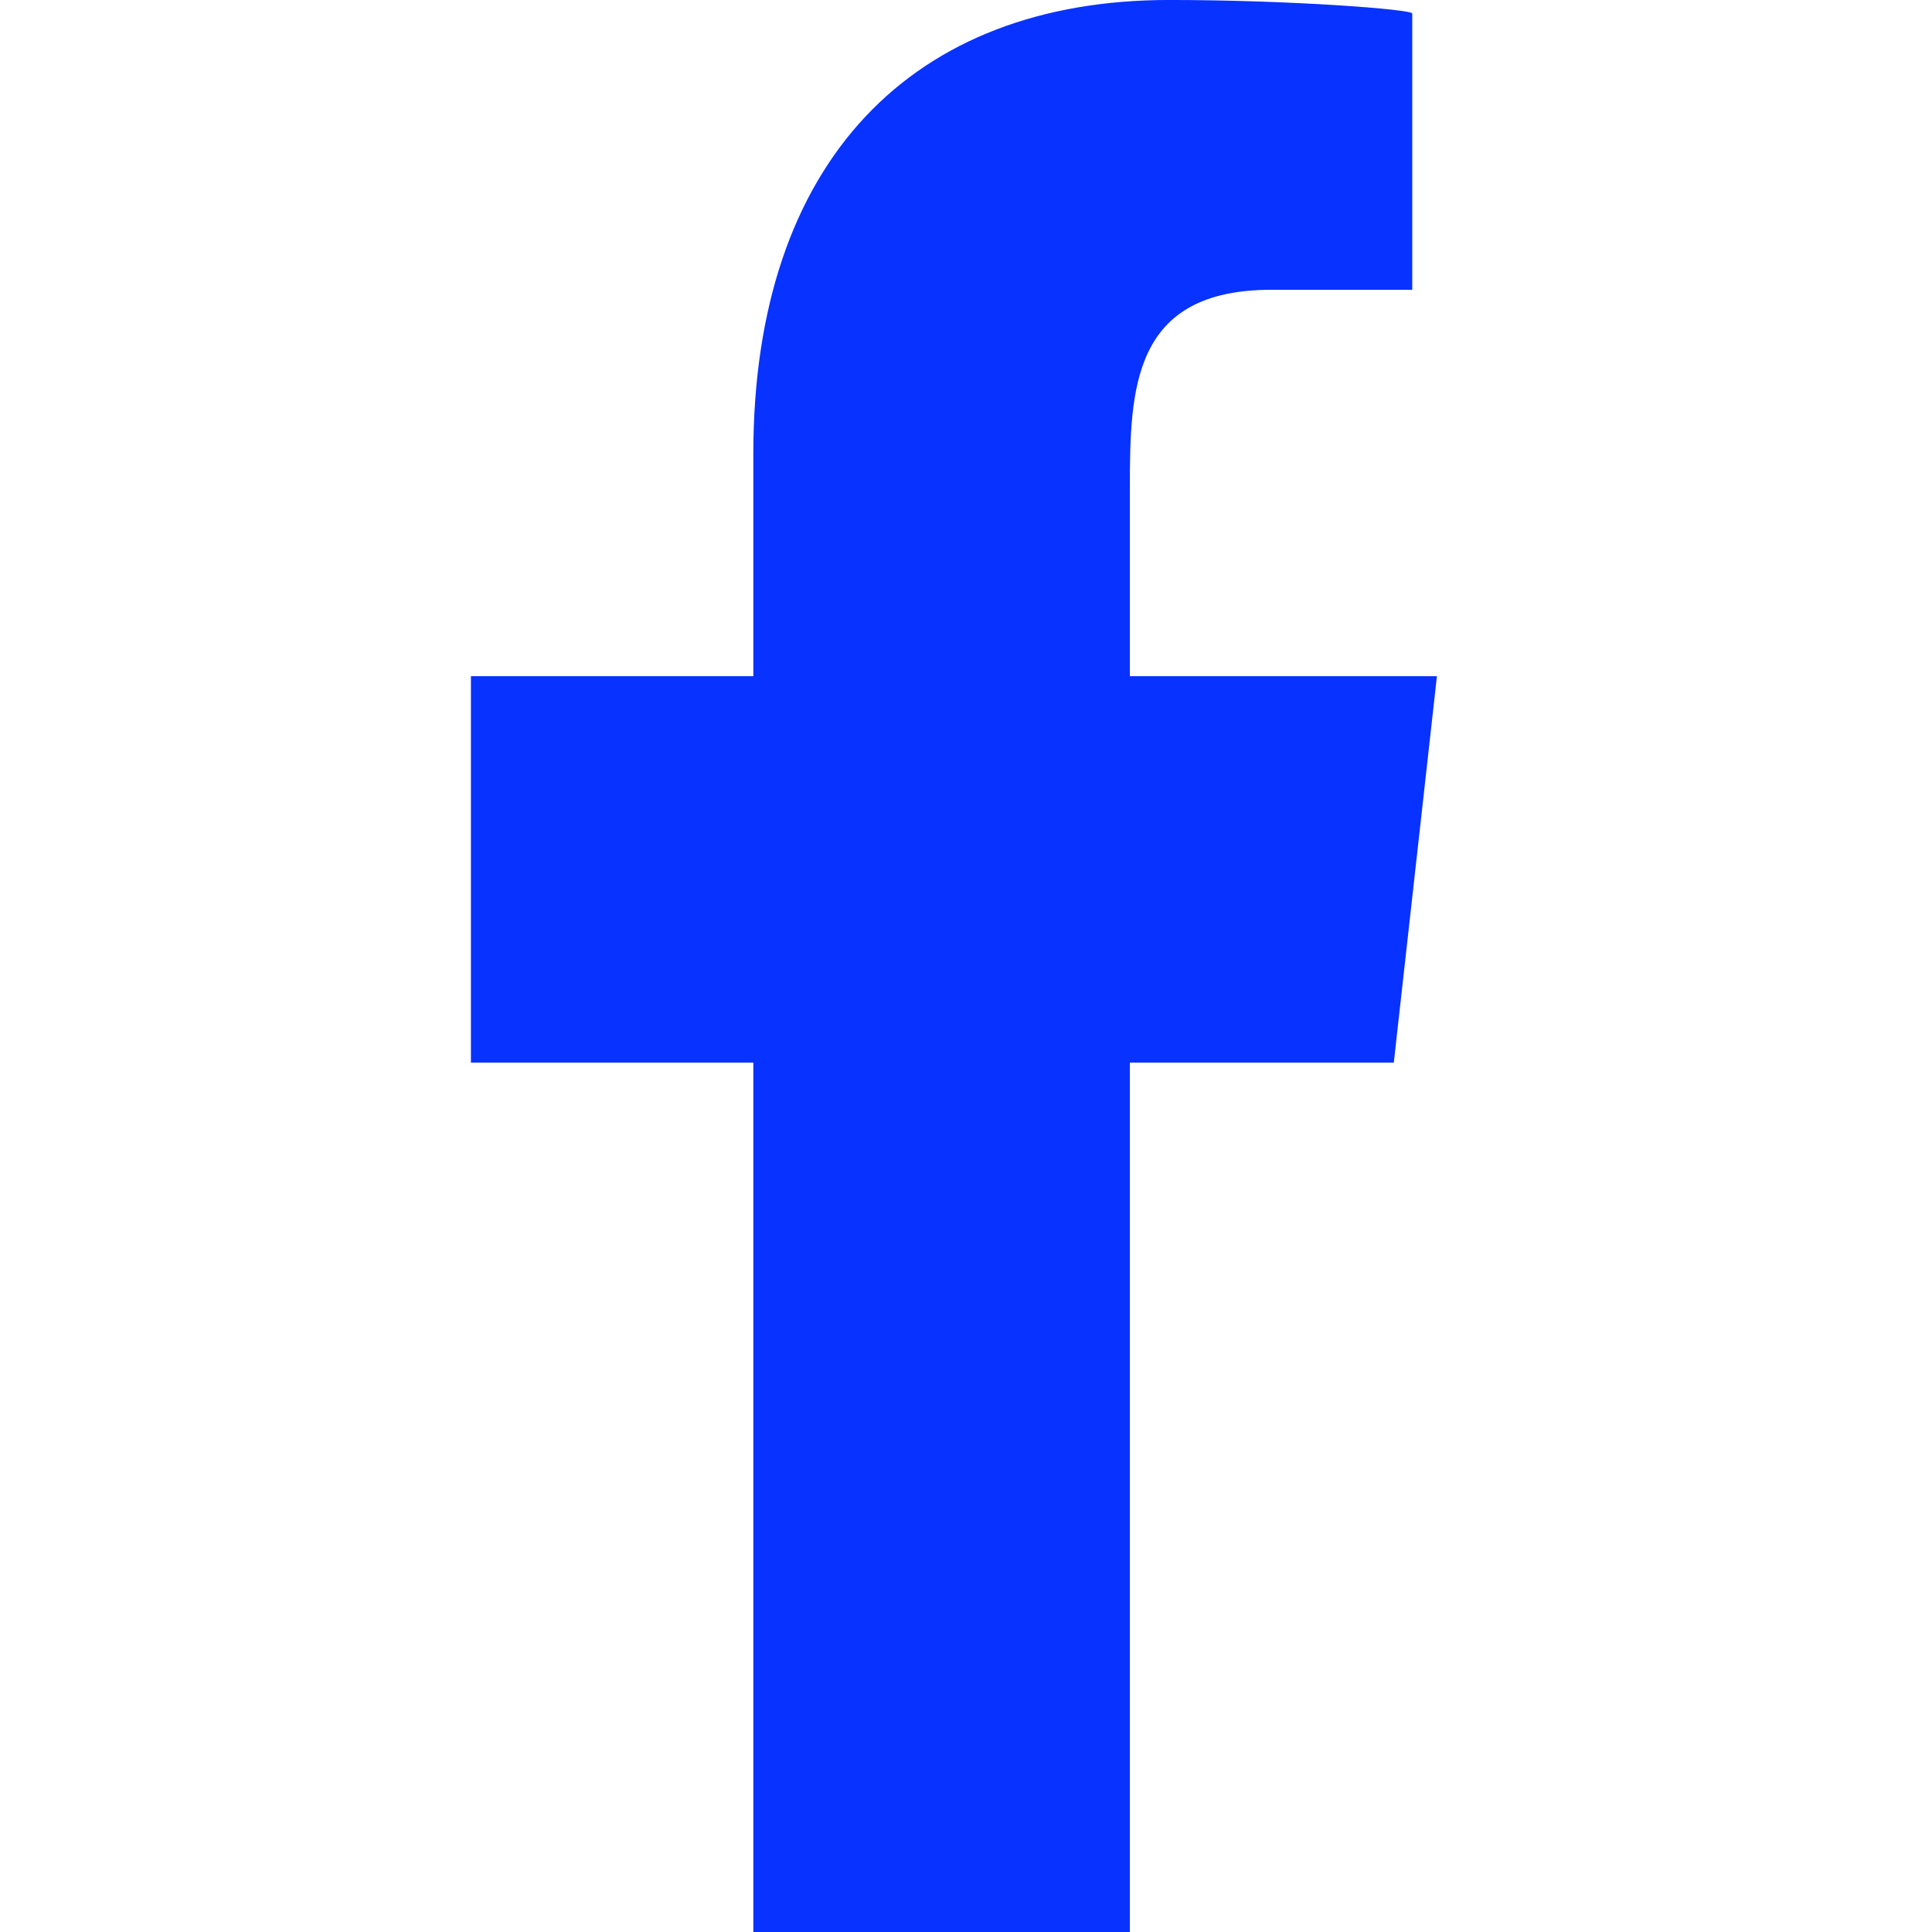
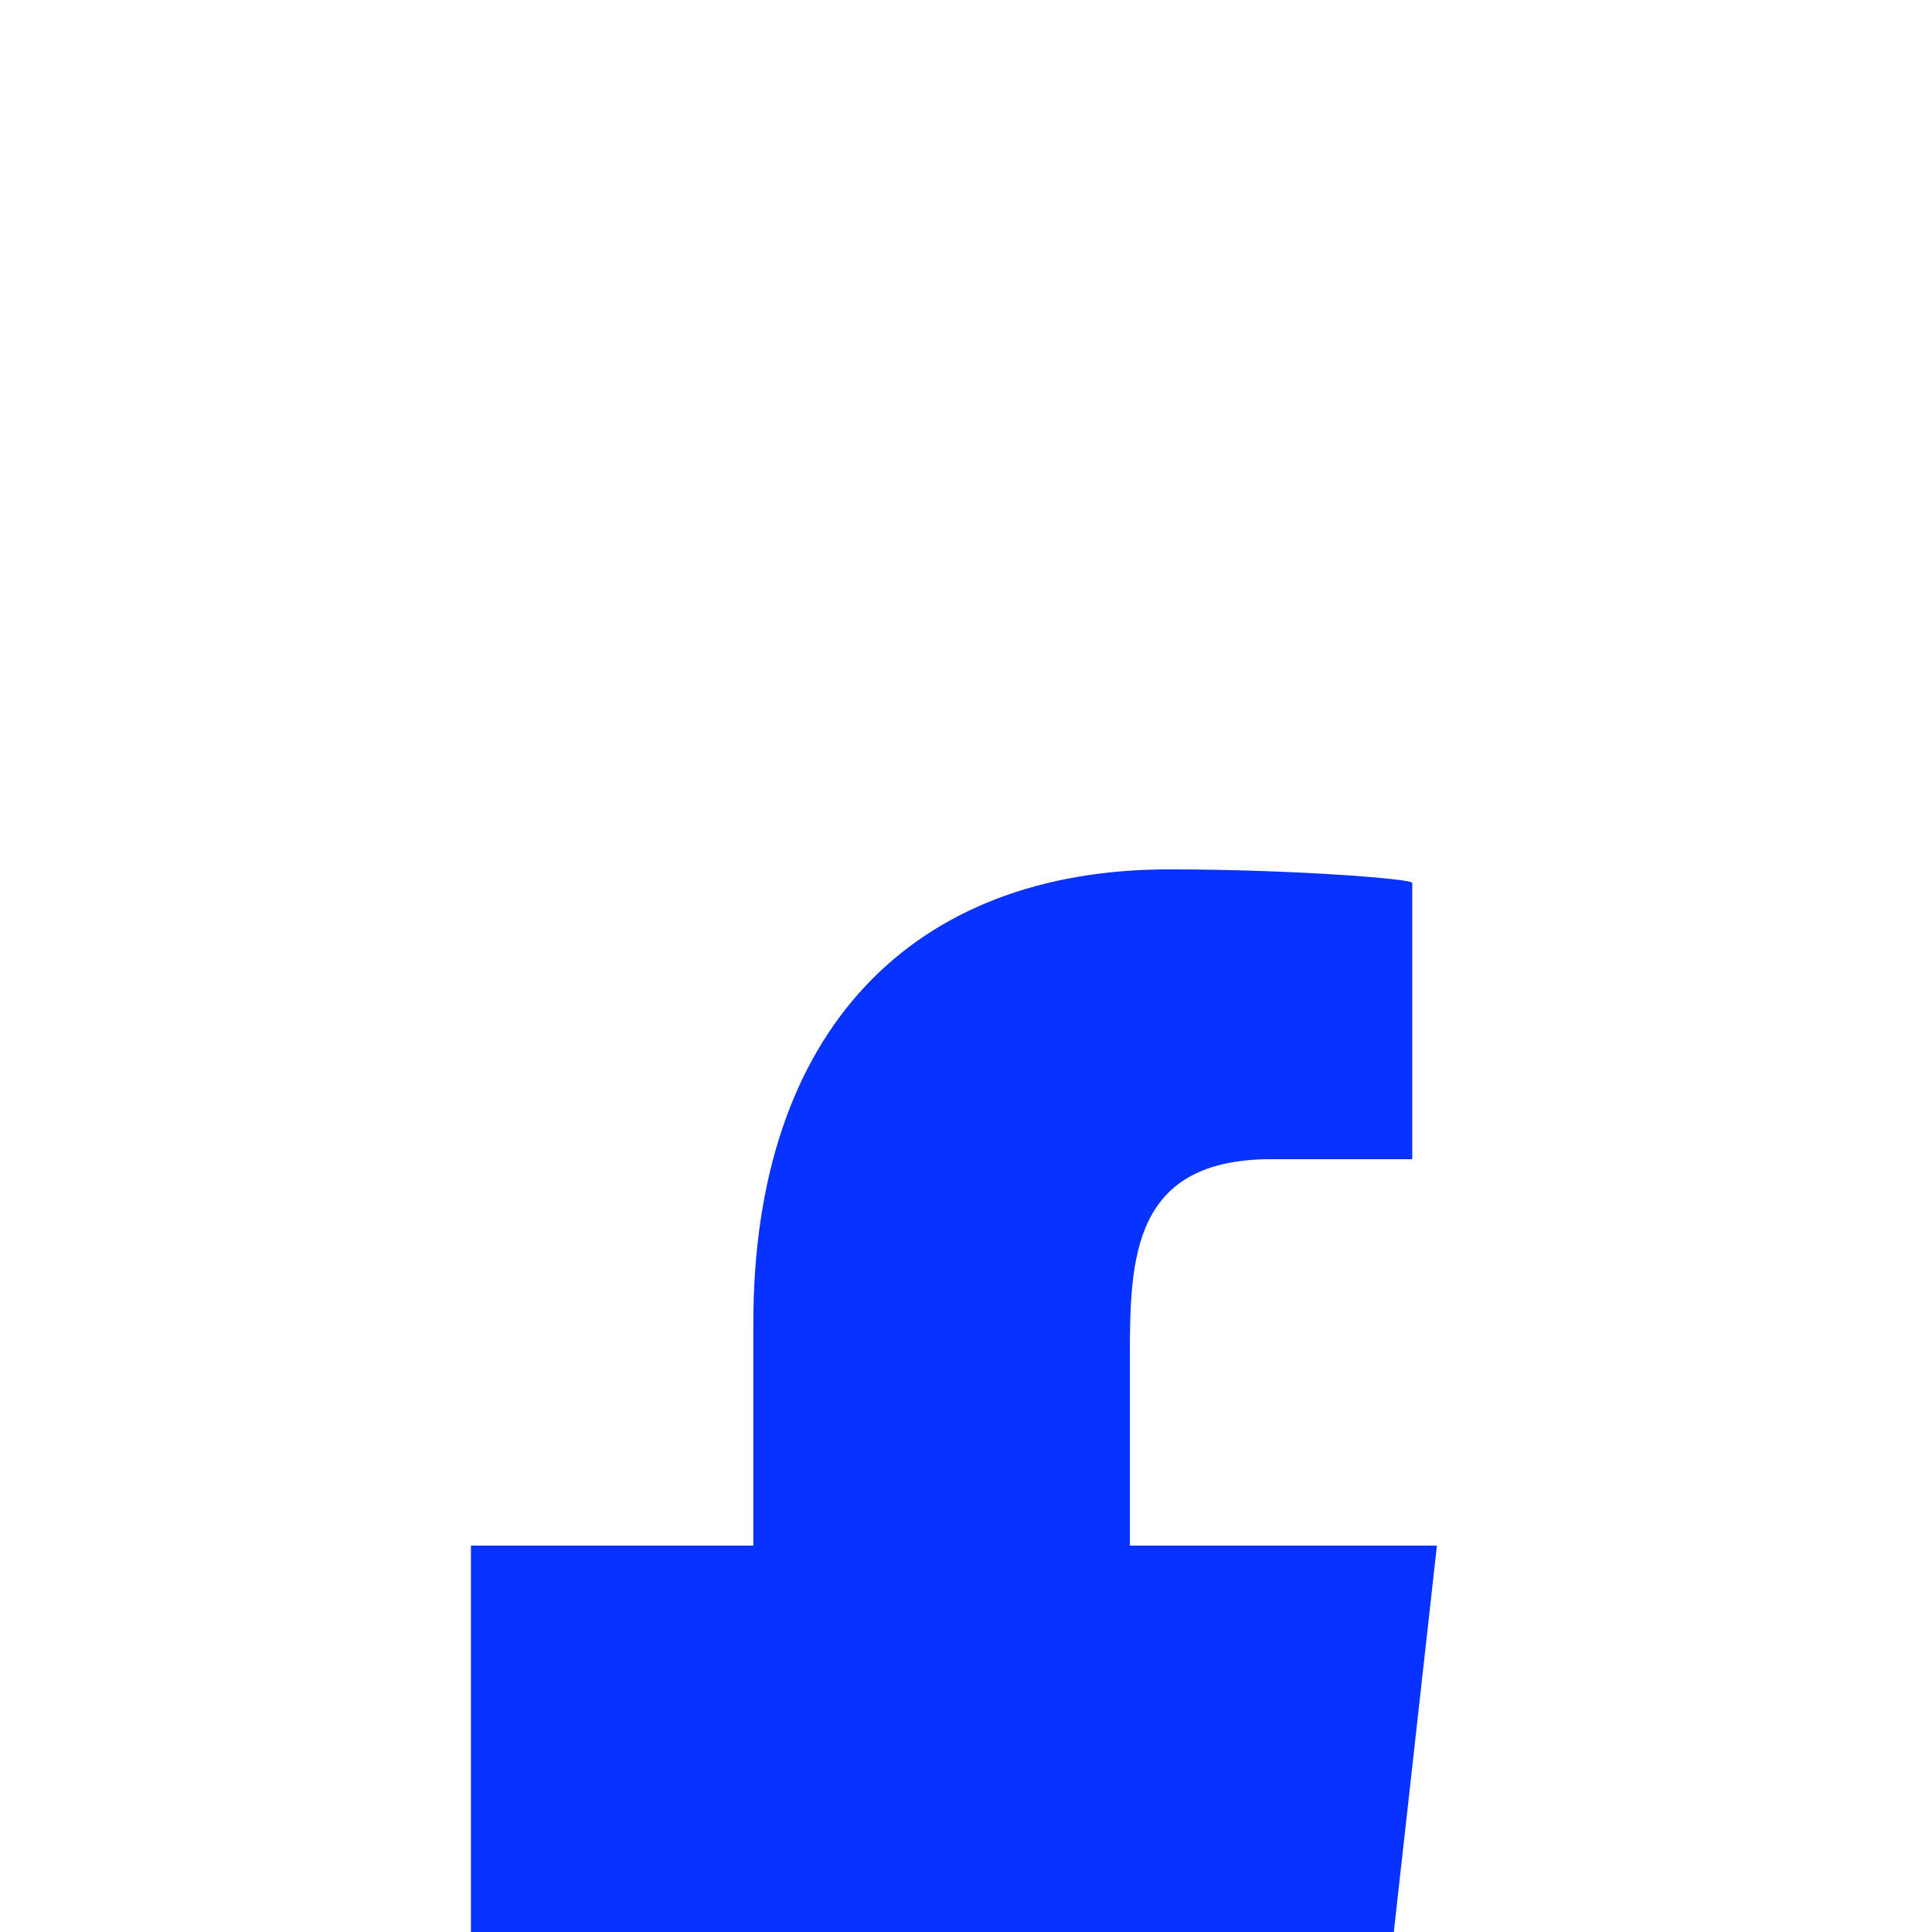
<svg xmlns="http://www.w3.org/2000/svg" version="1.1" id="Слой_1" x="0px" y="0px" width="800px" height="800px" viewBox="0 0 800 800" enable-background="new 0 0 800 800" xml:space="preserve">
  <title>facebook [#176]</title>
  <desc>Created with Sketch.</desc>
  <g id="Page-1">
    <g id="Dribbble-Light-Preview" transform="translate(-385, -7399)">
      <g id="icons" transform="translate(56, 160)">
-         <path id="facebook-_x5B__x23_176_x5D_" fill="#0832FF" d="M796.852,8038.991v-360h109.296l17.853-160H796.852v-77.93     c0-41.191,1.053-82.07,58.624-82.07h58.312v-114.395c0-1.719-50.088-5.605-100.76-5.605     c-105.826,0-172.092,66.289-172.092,188.008v91.992H524v160h116.936v360H796.852z" />
+         <path id="facebook-_x5B__x23_176_x5D_" fill="#0832FF" d="M796.852,8038.991h109.296l17.853-160H796.852v-77.93     c0-41.191,1.053-82.07,58.624-82.07h58.312v-114.395c0-1.719-50.088-5.605-100.76-5.605     c-105.826,0-172.092,66.289-172.092,188.008v91.992H524v160h116.936v360H796.852z" />
      </g>
    </g>
  </g>
</svg>